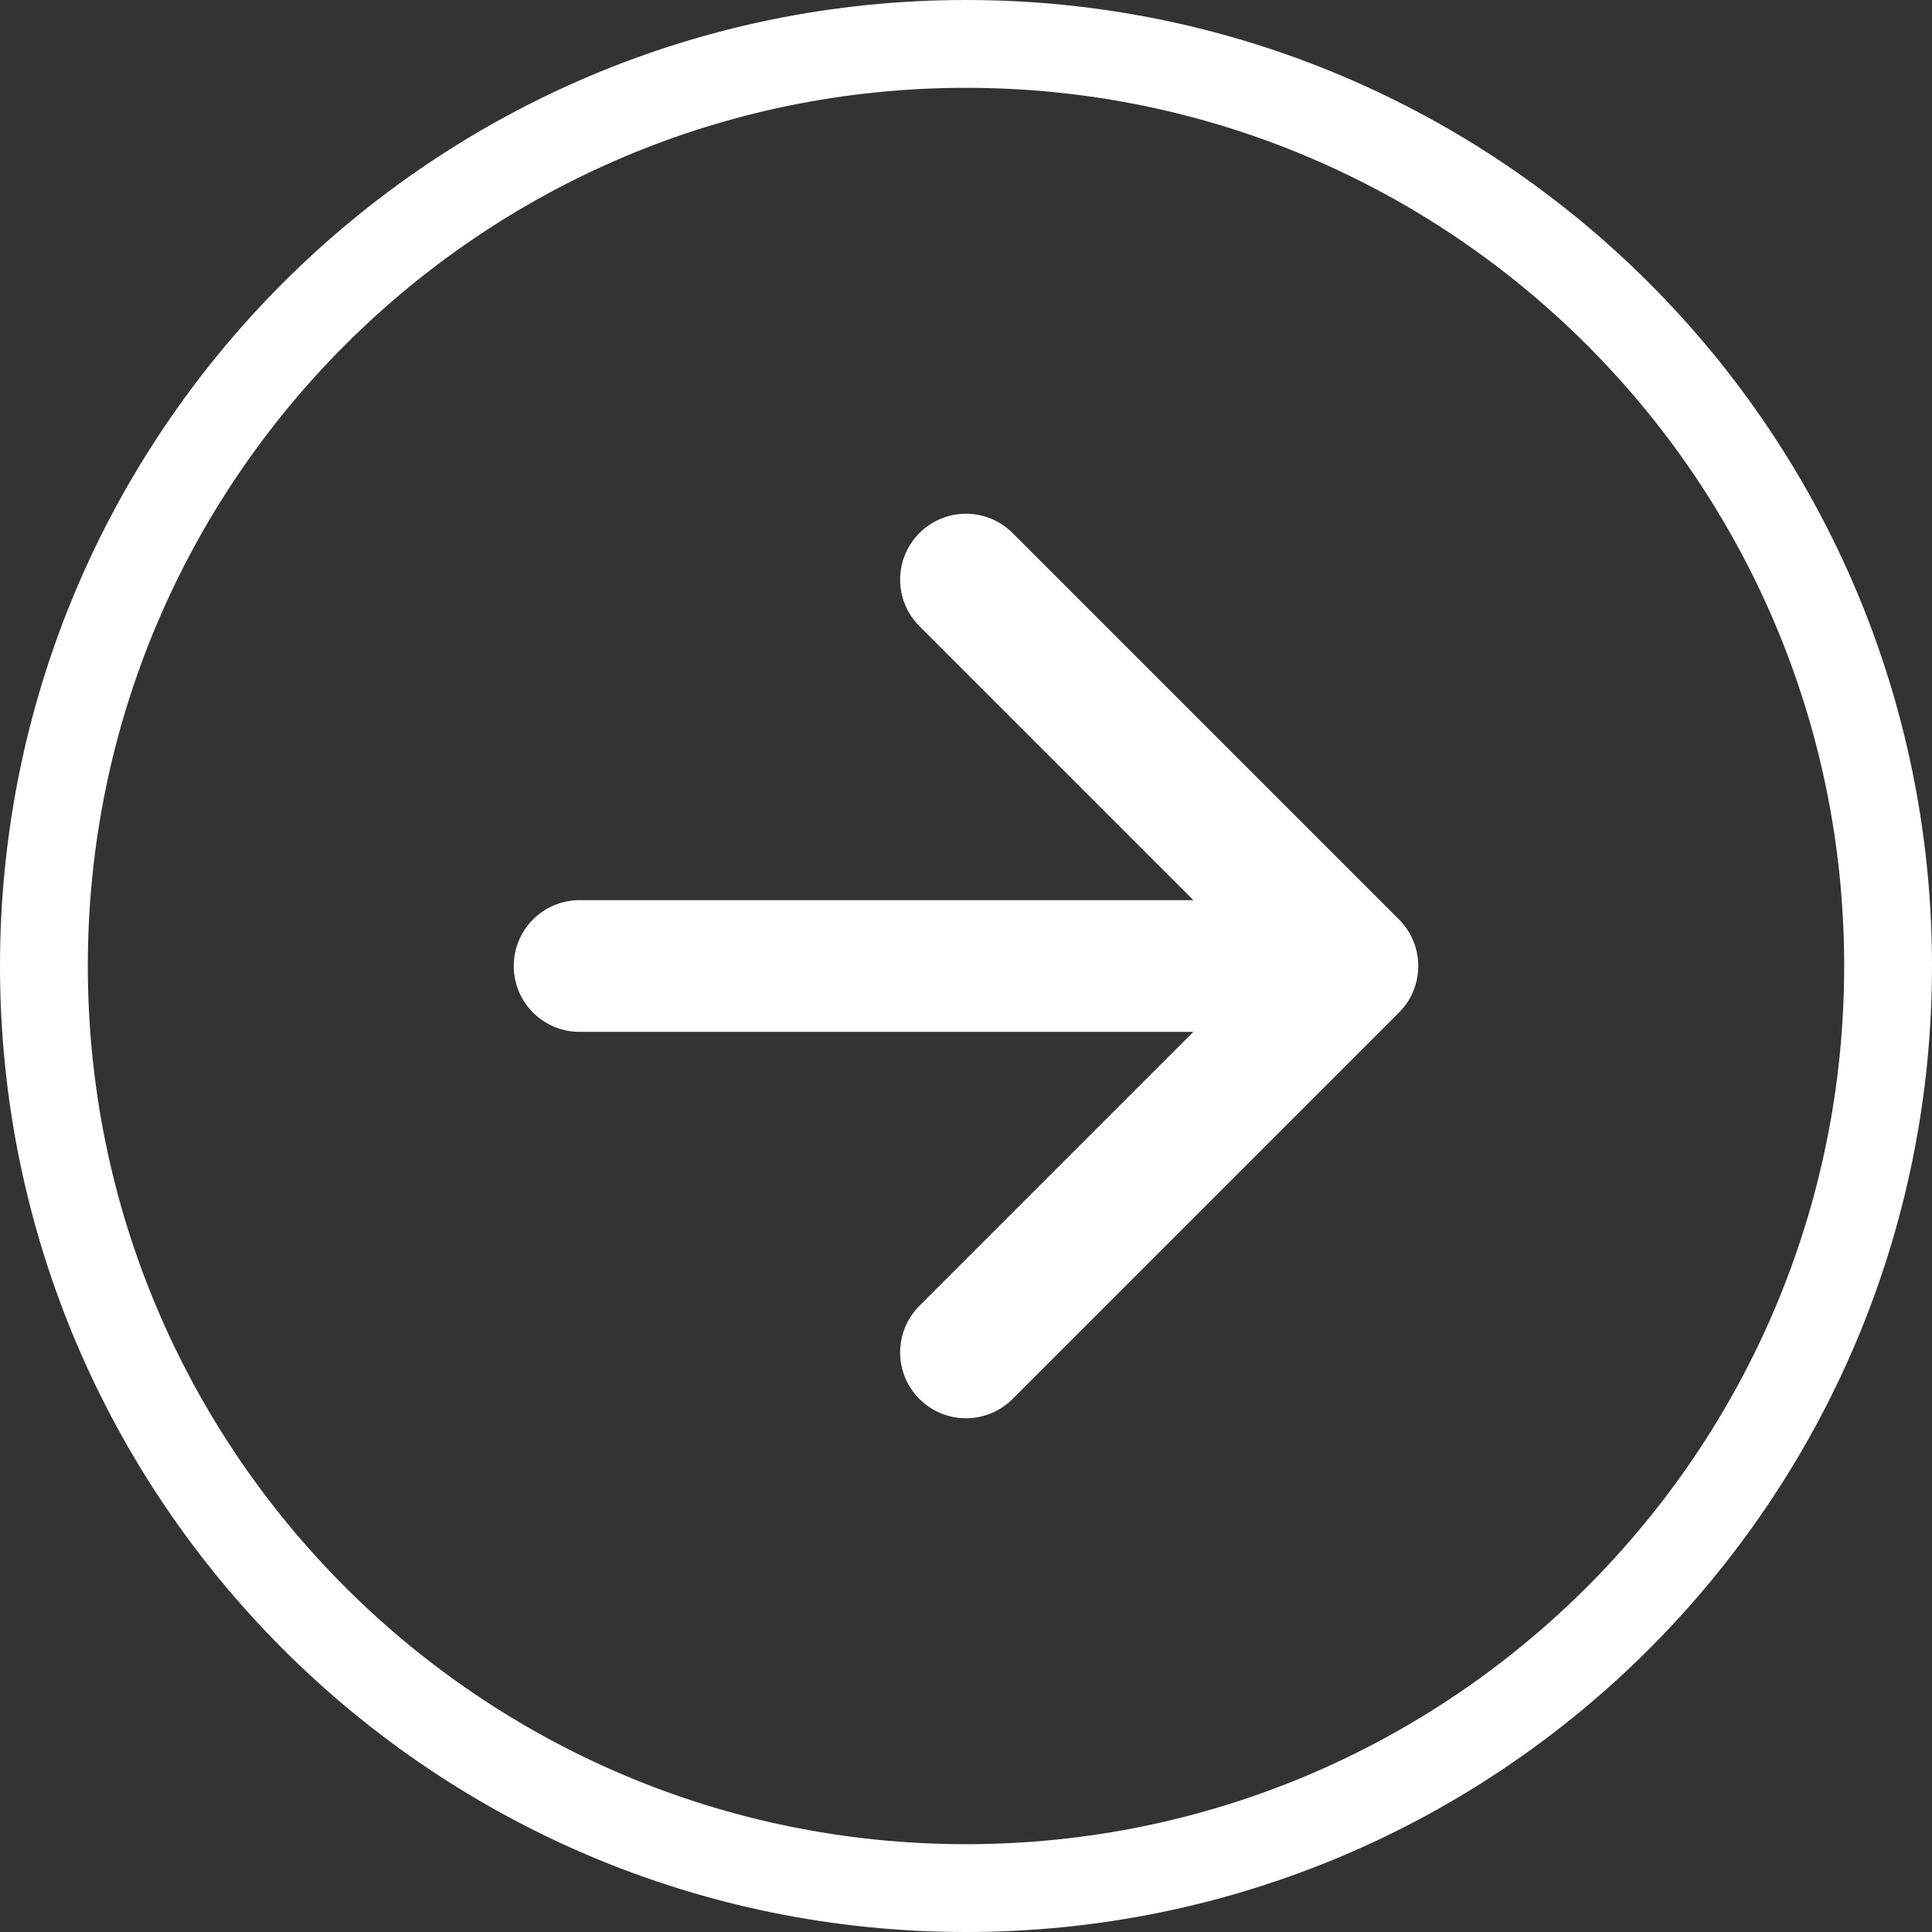
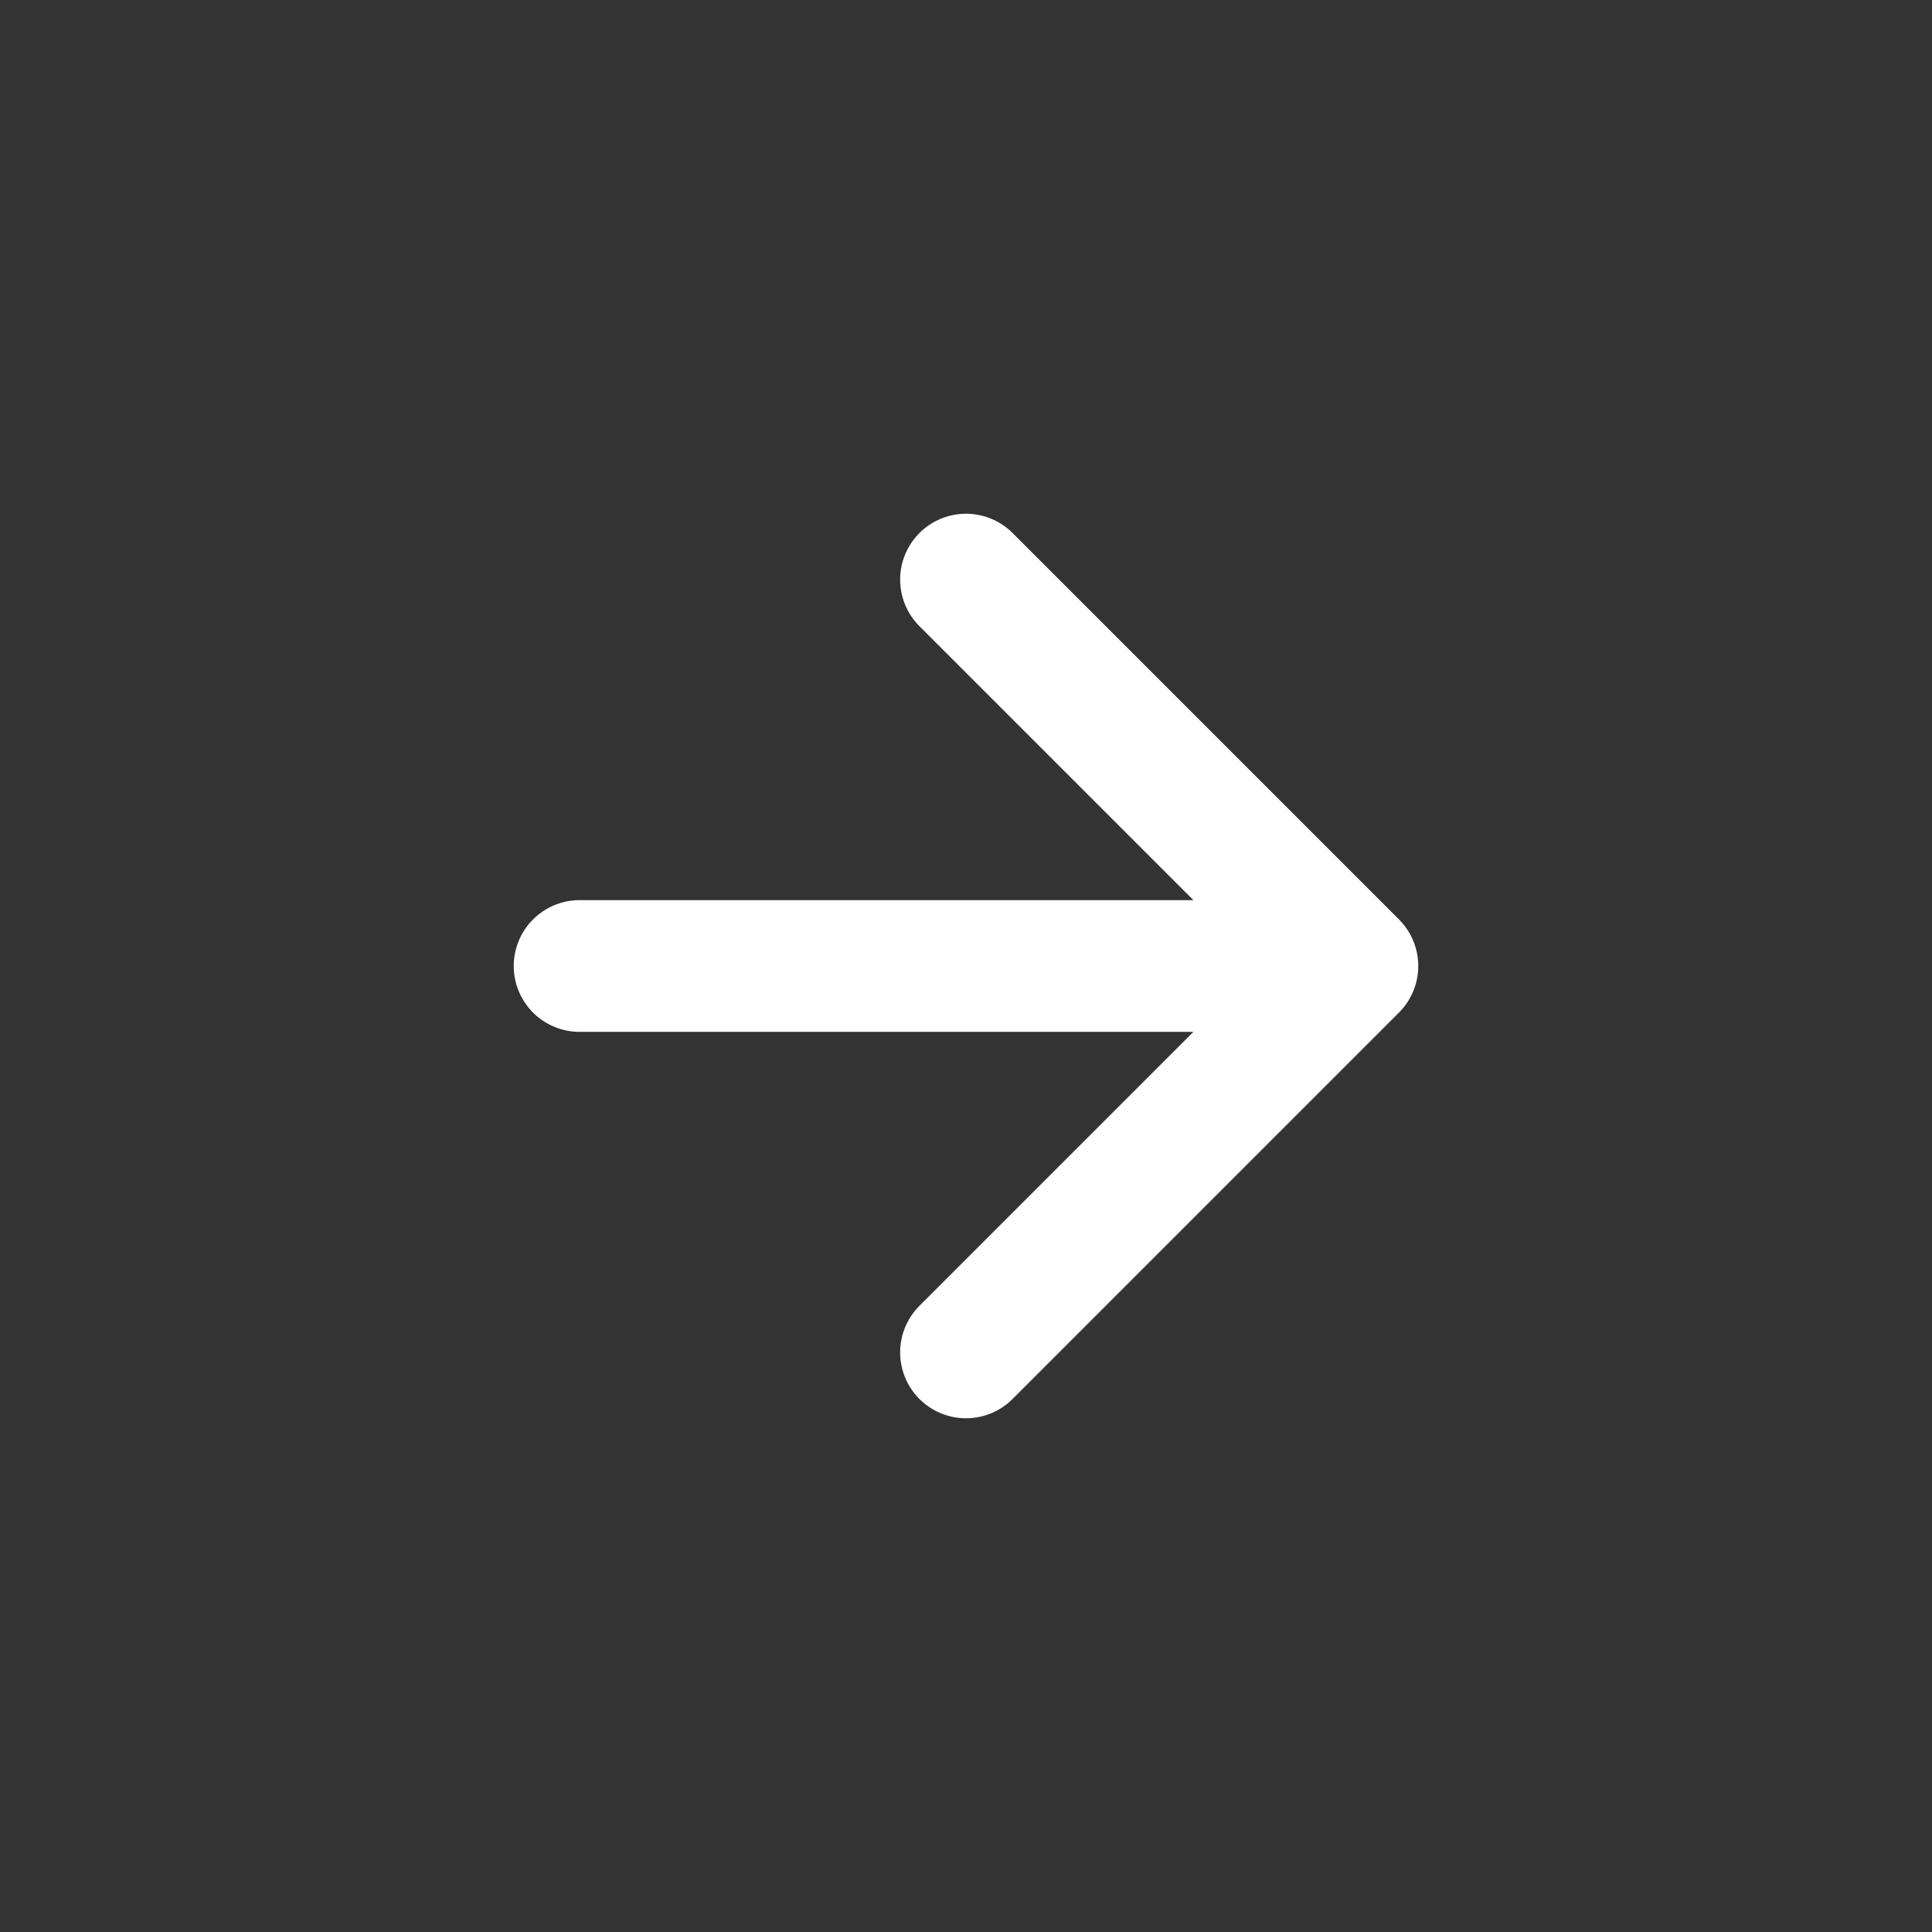
<svg xmlns="http://www.w3.org/2000/svg" width="22" height="22" fill="none">
  <rect width="100%" height="100%" fill="#333333" stroke="none" />
-   <path d="M11 .5C16.799.5 21.5 5.201 21.5 11S16.799 21.5 11 21.5.5 16.799.5 11 5.201.5 11 .5Z" stroke="#fff" />
  <path d="m11 15.4 4.4-4.4m0 0L11 6.6m4.4 4.4H6.6" stroke="#fff" stroke-width="1.5" stroke-linecap="round" stroke-linejoin="round" />
</svg>